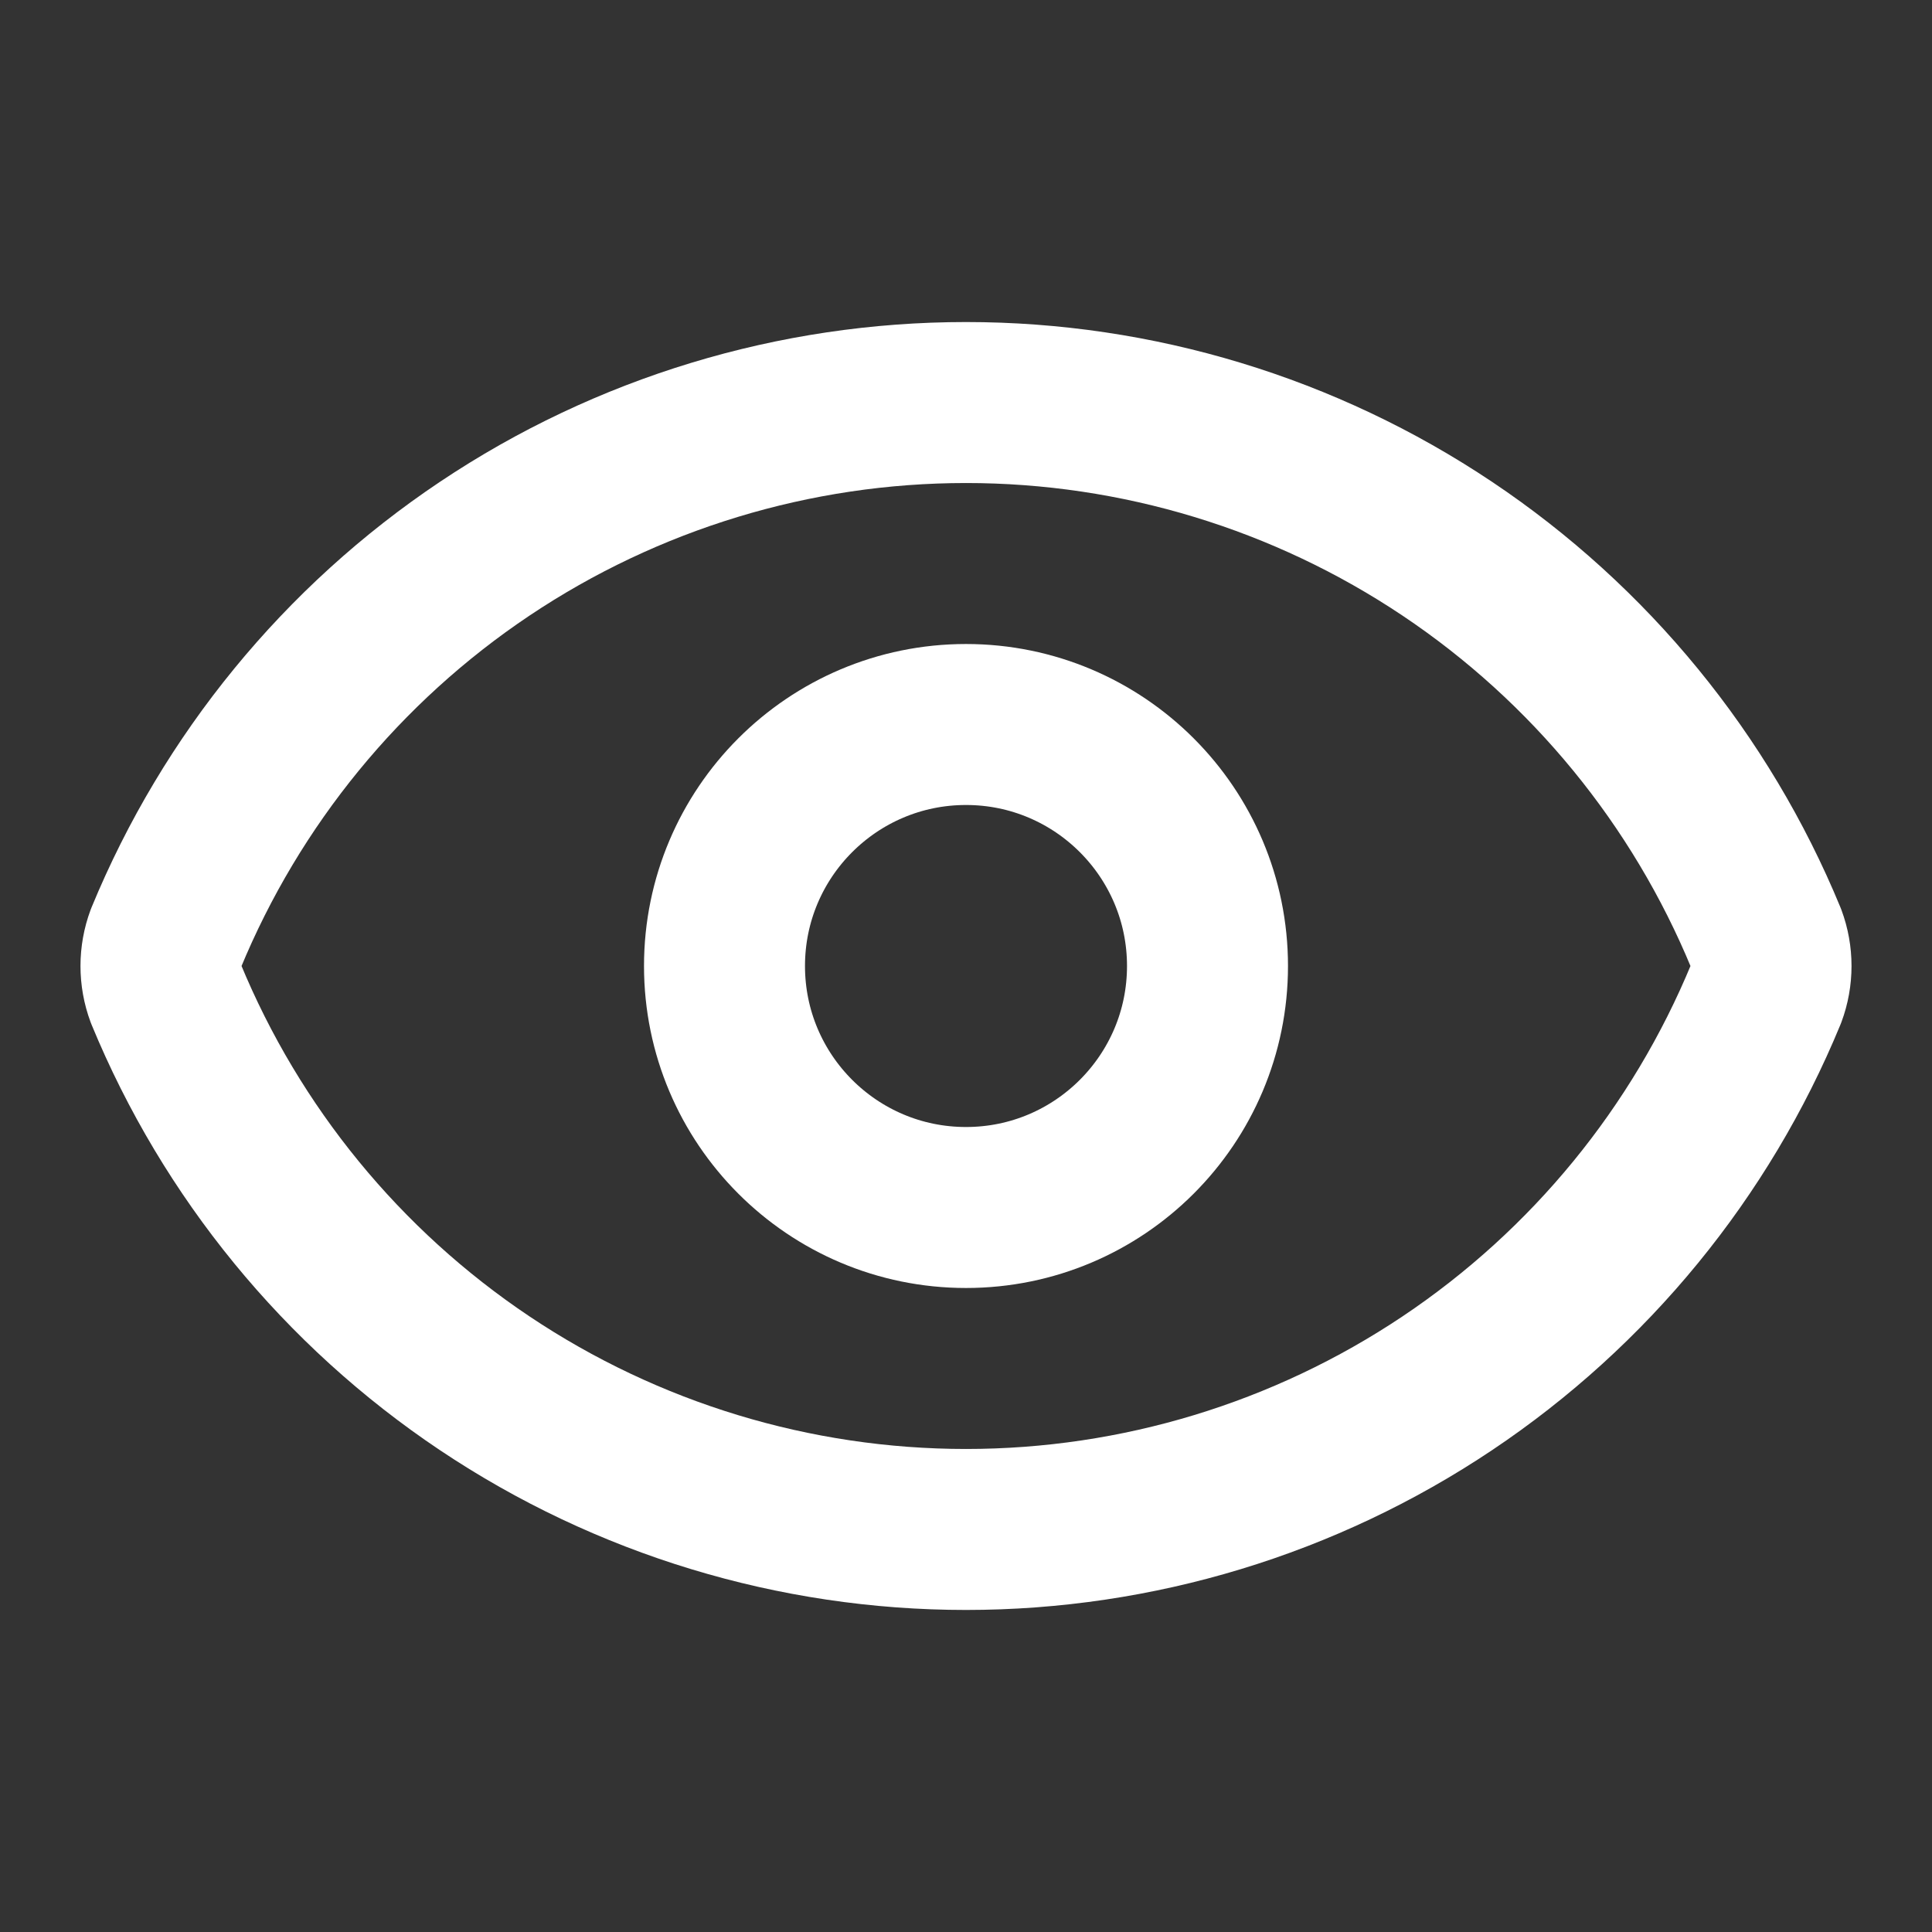
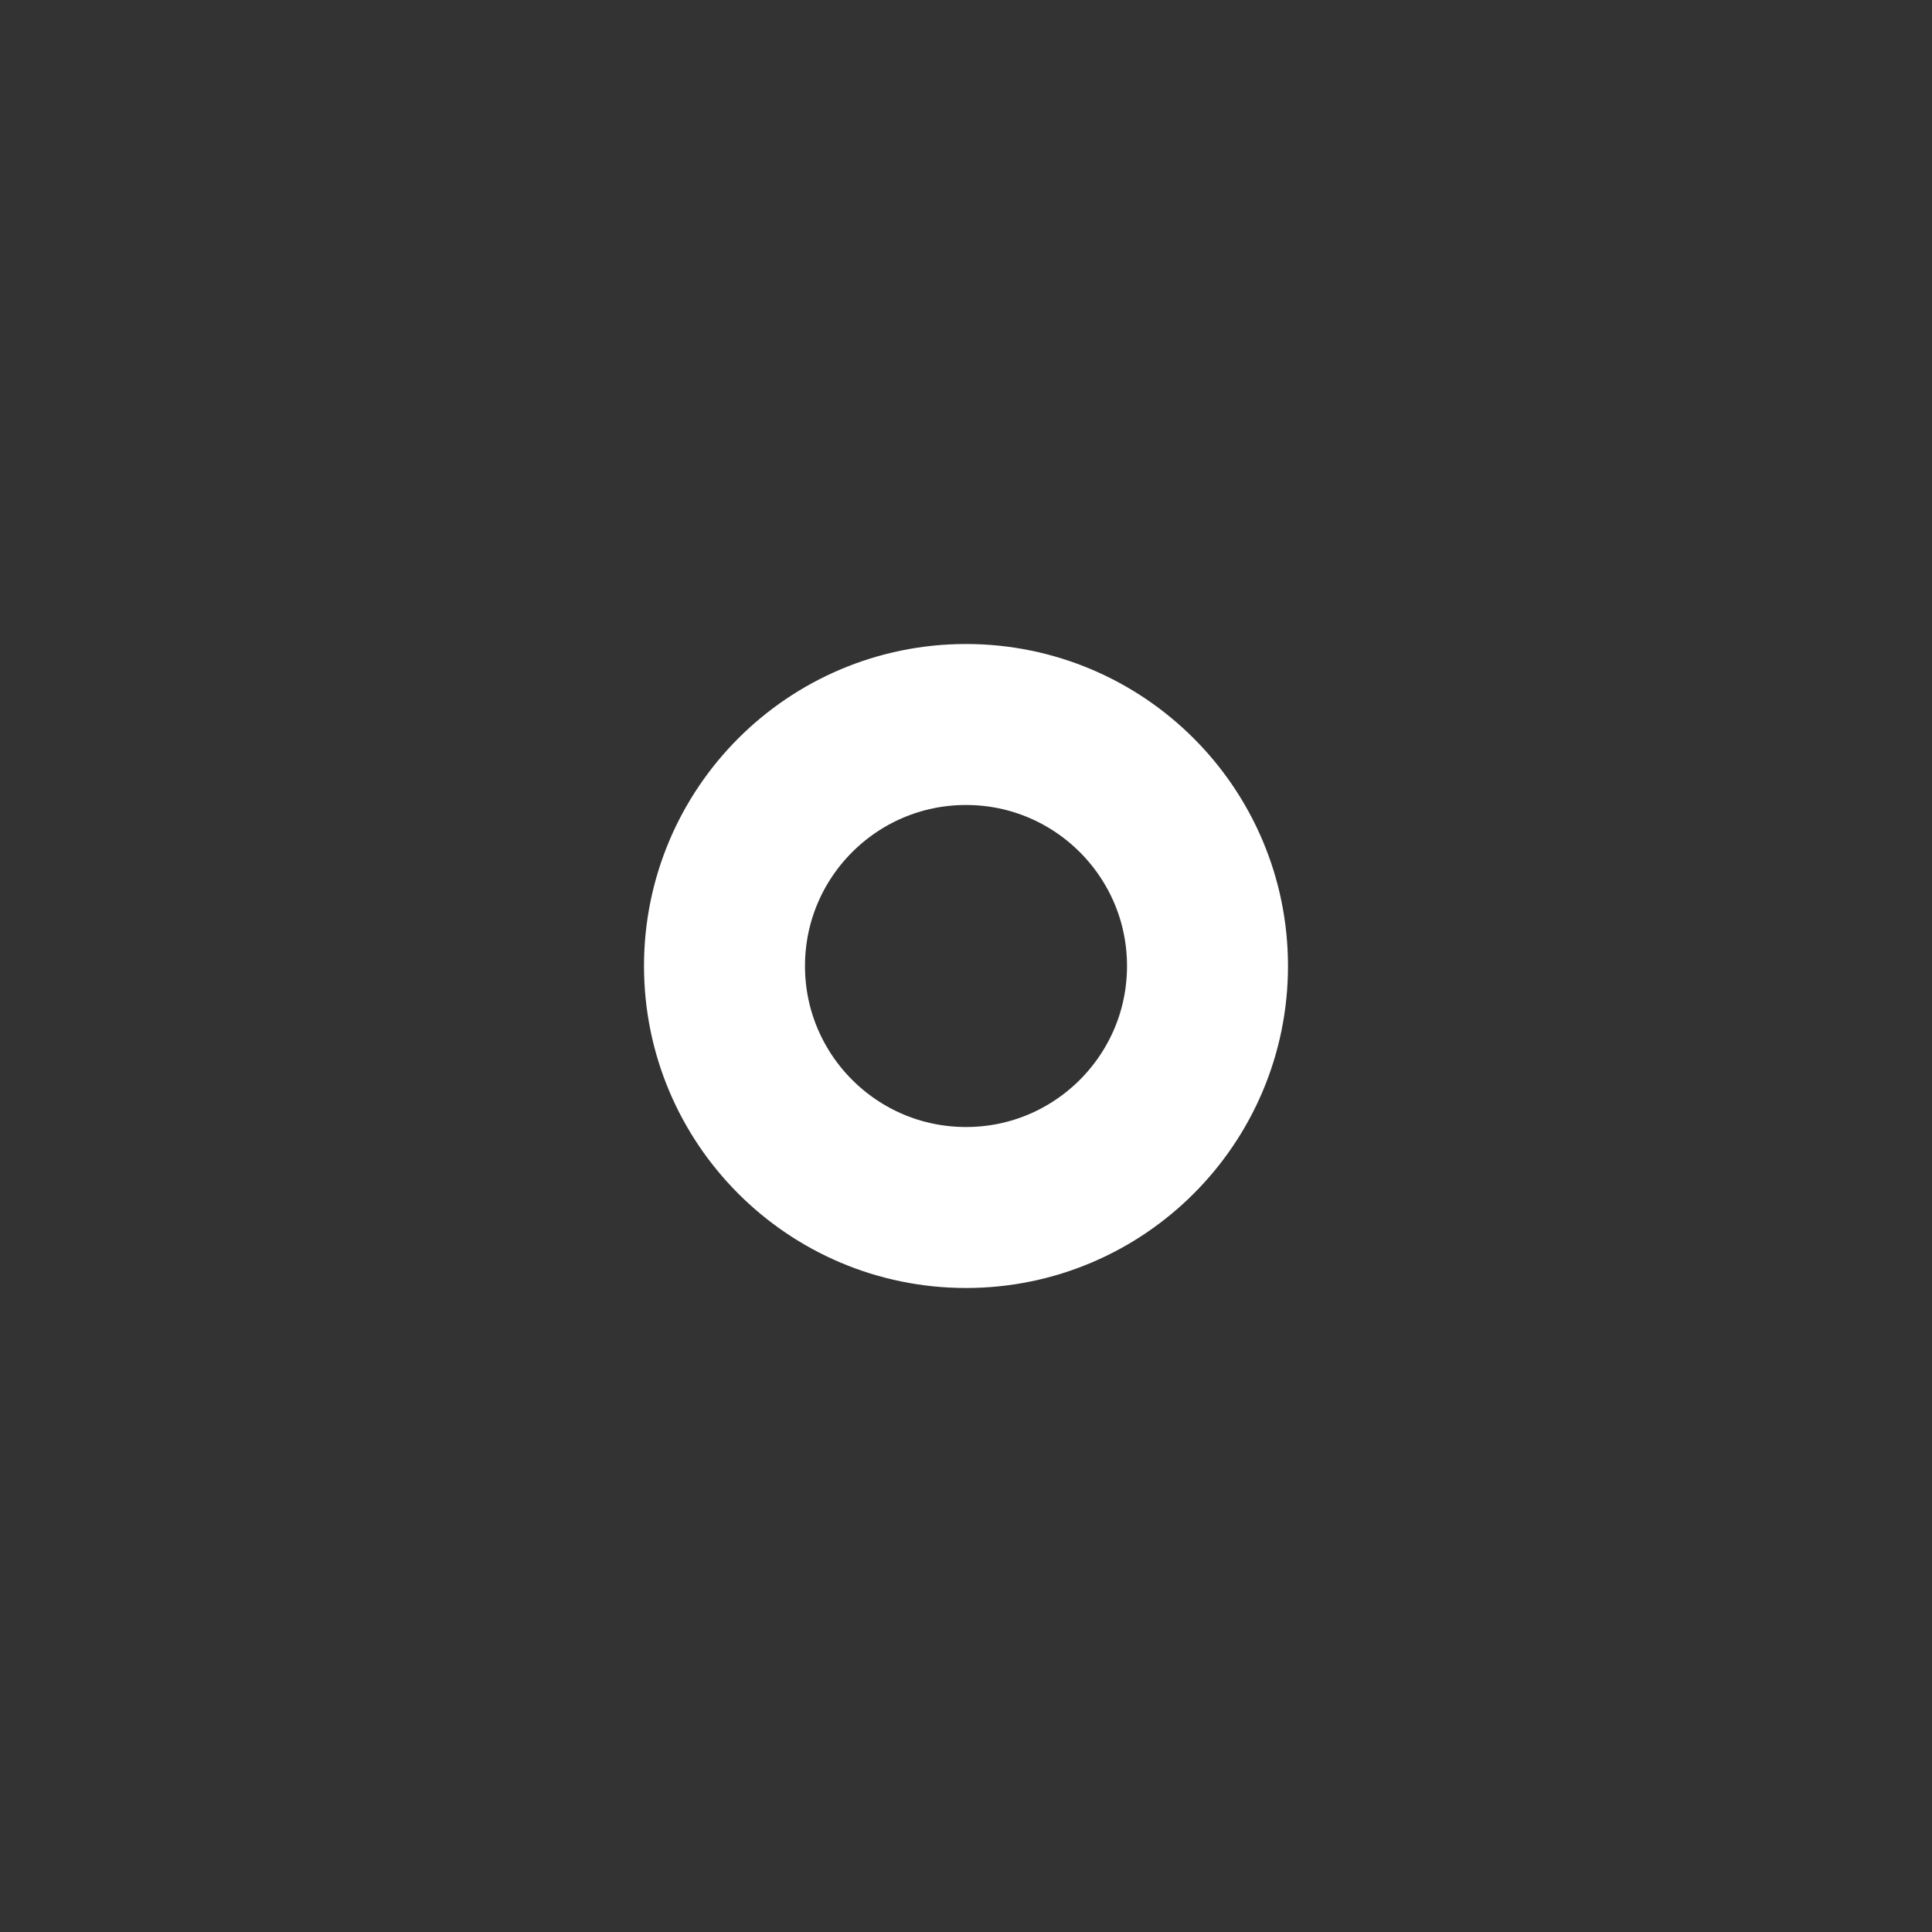
<svg xmlns="http://www.w3.org/2000/svg" width="40" height="40" viewBox="0 0 40 40" fill="none">
  <rect x="0" y="0" width="40" height="40" fill="#333333" stroke="none" />
-   <path d="M3.437 20.58C3.298 20.206 3.298 19.794 3.437 19.42C4.79 16.14 7.086 13.335 10.035 11.361C12.983 9.388 16.452 8.334 20 8.334C23.548 8.334 27.017 9.388 29.965 11.361C32.914 13.335 35.211 16.14 36.563 19.42C36.702 19.794 36.702 20.206 36.563 20.58C35.211 23.86 32.914 26.665 29.965 28.639C27.017 30.612 23.548 31.666 20 31.666C16.452 31.666 12.983 30.612 10.035 28.639C7.086 26.665 4.79 23.86 3.437 20.58Z" stroke="white" stroke-width="3.333" stroke-linecap="round" stroke-linejoin="round" />
  <path d="M20 25C22.761 25 25 22.761 25 20C25 17.239 22.761 15 20 15C17.239 15 15 17.239 15 20C15 22.761 17.239 25 20 25Z" stroke="white" stroke-width="3.333" stroke-linecap="round" stroke-linejoin="round" />
</svg>